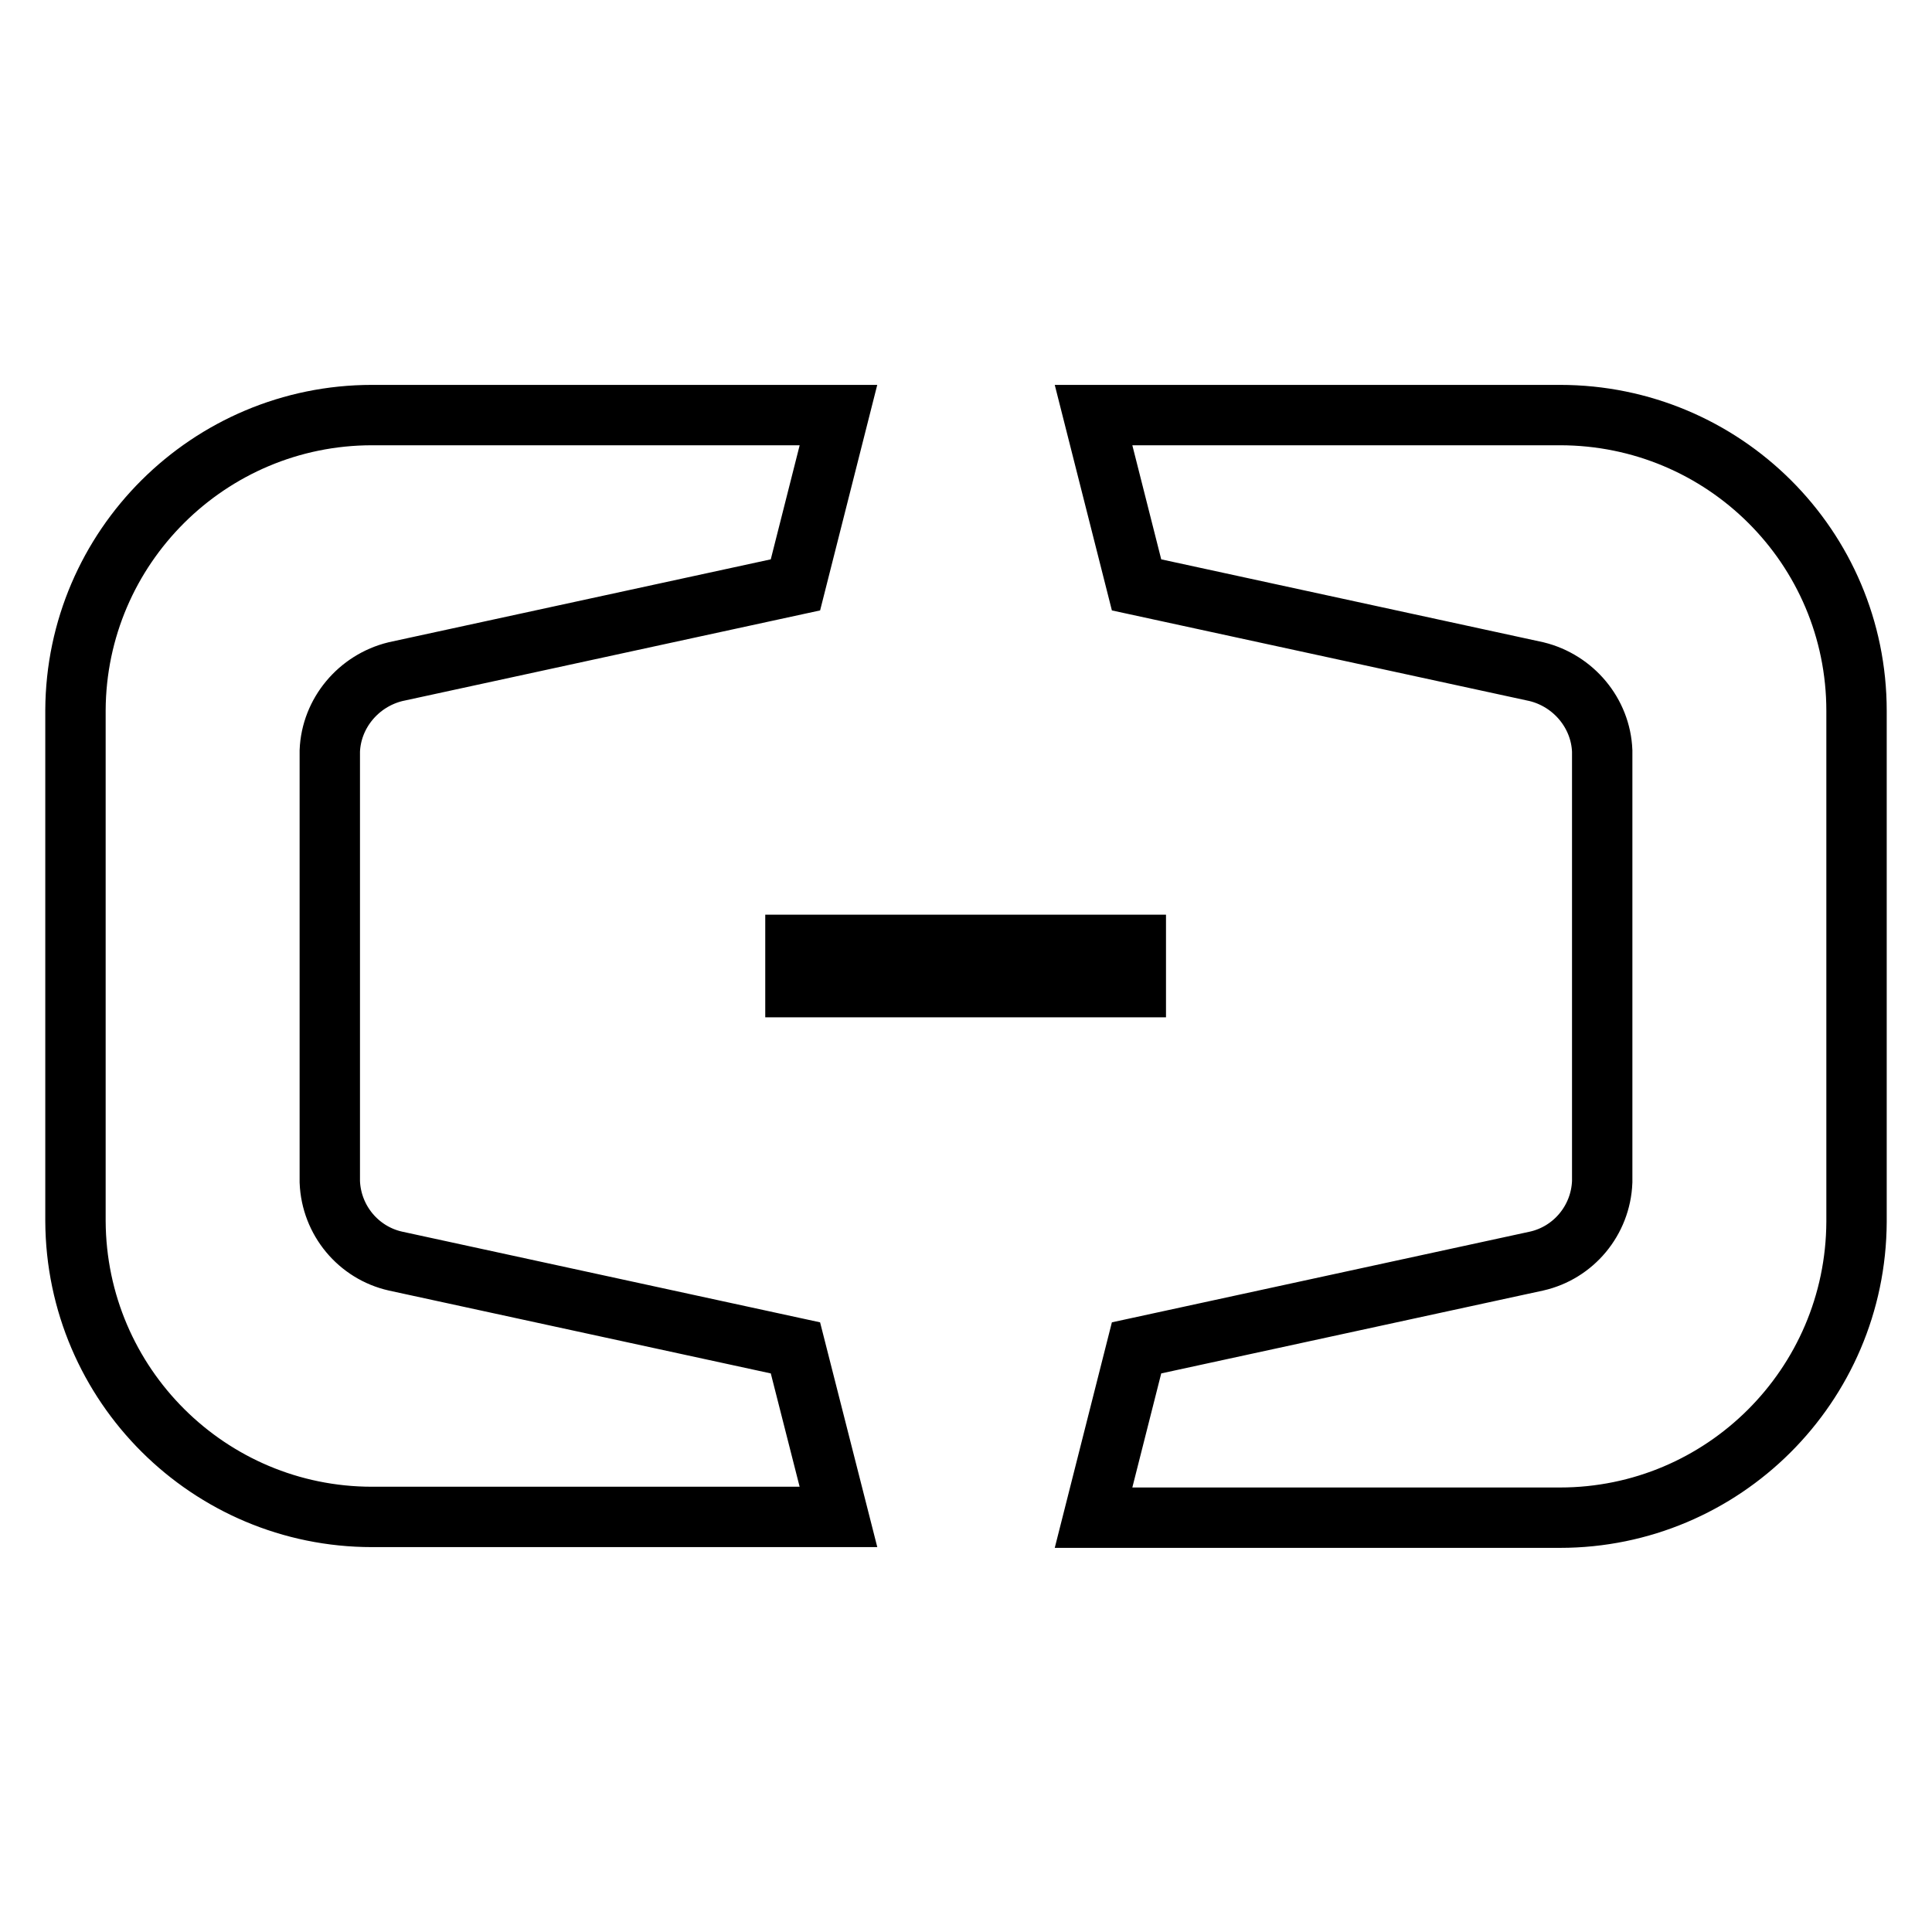
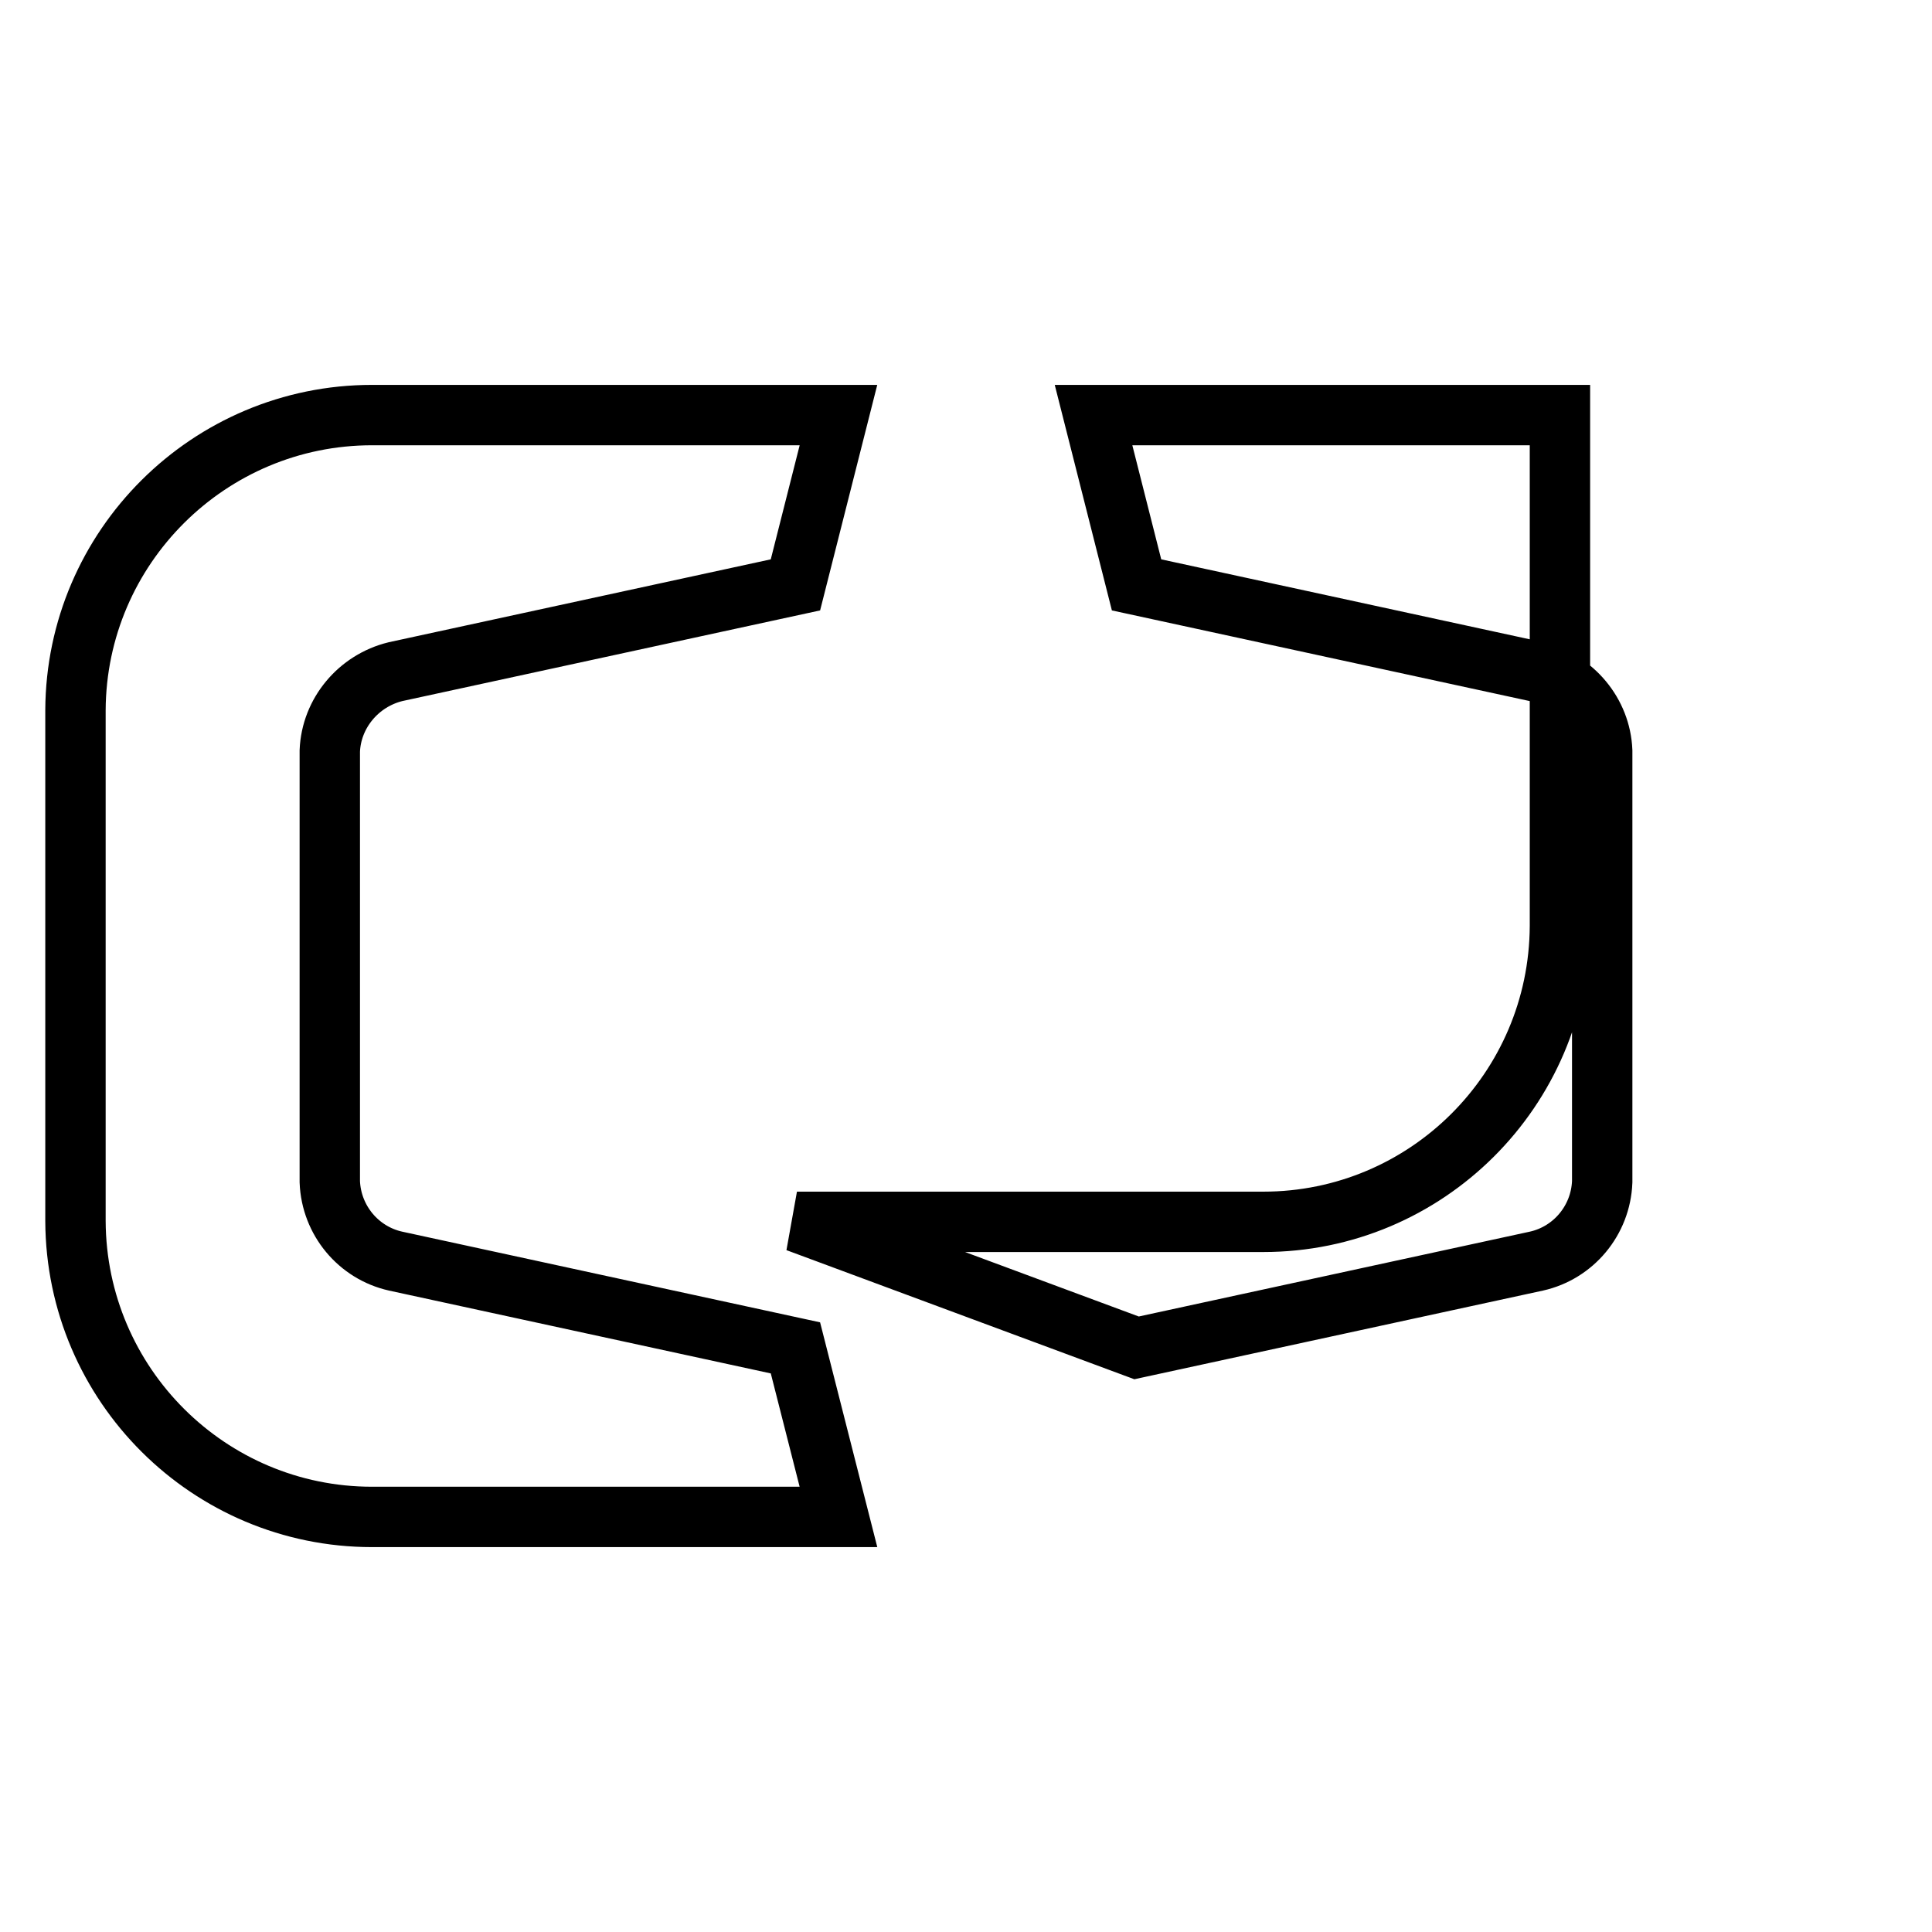
<svg xmlns="http://www.w3.org/2000/svg" version="1.1" x="0px" y="0px" viewBox="0 0 256 256" enable-background="new 0 0 256 256" xml:space="preserve">
  <g>
-     <path stroke-width="8" fill-opacity="0" stroke="#000000" d="M105.4,178.6l-53-11.5c-4.9-1.1-8.5-5.4-8.7-10.5c0-0.1,0-57,0-57.1c0.2-5,3.8-9.3,8.7-10.5l53-11.5 l5.7-22.5H49.3C27.7,55,10.1,72.5,10,94.1v67.7c0.1,21.7,17.7,39.2,39.3,39.2h61.8L105.4,178.6z M150.6,178.6l53-11.5 c4.9-1.1,8.5-5.4,8.7-10.5c0-0.1,0-57,0-57.1c-0.2-5-3.8-9.3-8.7-10.5l-53-11.5L144.9,55h61.8c21.7,0,39.3,17.5,39.3,39.2v67.7 c-0.1,21.7-17.7,39.2-39.3,39.2h-61.8L150.6,178.6z" />
-     <path stroke-width="8" fill-opacity="0" stroke="#000000" d="M105.4,125.2h45.1v5.6h-45.1V125.2z" />
+     <path stroke-width="8" fill-opacity="0" stroke="#000000" d="M105.4,178.6l-53-11.5c-4.9-1.1-8.5-5.4-8.7-10.5c0-0.1,0-57,0-57.1c0.2-5,3.8-9.3,8.7-10.5l53-11.5 l5.7-22.5H49.3C27.7,55,10.1,72.5,10,94.1v67.7c0.1,21.7,17.7,39.2,39.3,39.2h61.8L105.4,178.6z M150.6,178.6l53-11.5 c4.9-1.1,8.5-5.4,8.7-10.5c0-0.1,0-57,0-57.1c-0.2-5-3.8-9.3-8.7-10.5l-53-11.5L144.9,55h61.8v67.7 c-0.1,21.7-17.7,39.2-39.3,39.2h-61.8L150.6,178.6z" />
  </g>
</svg>